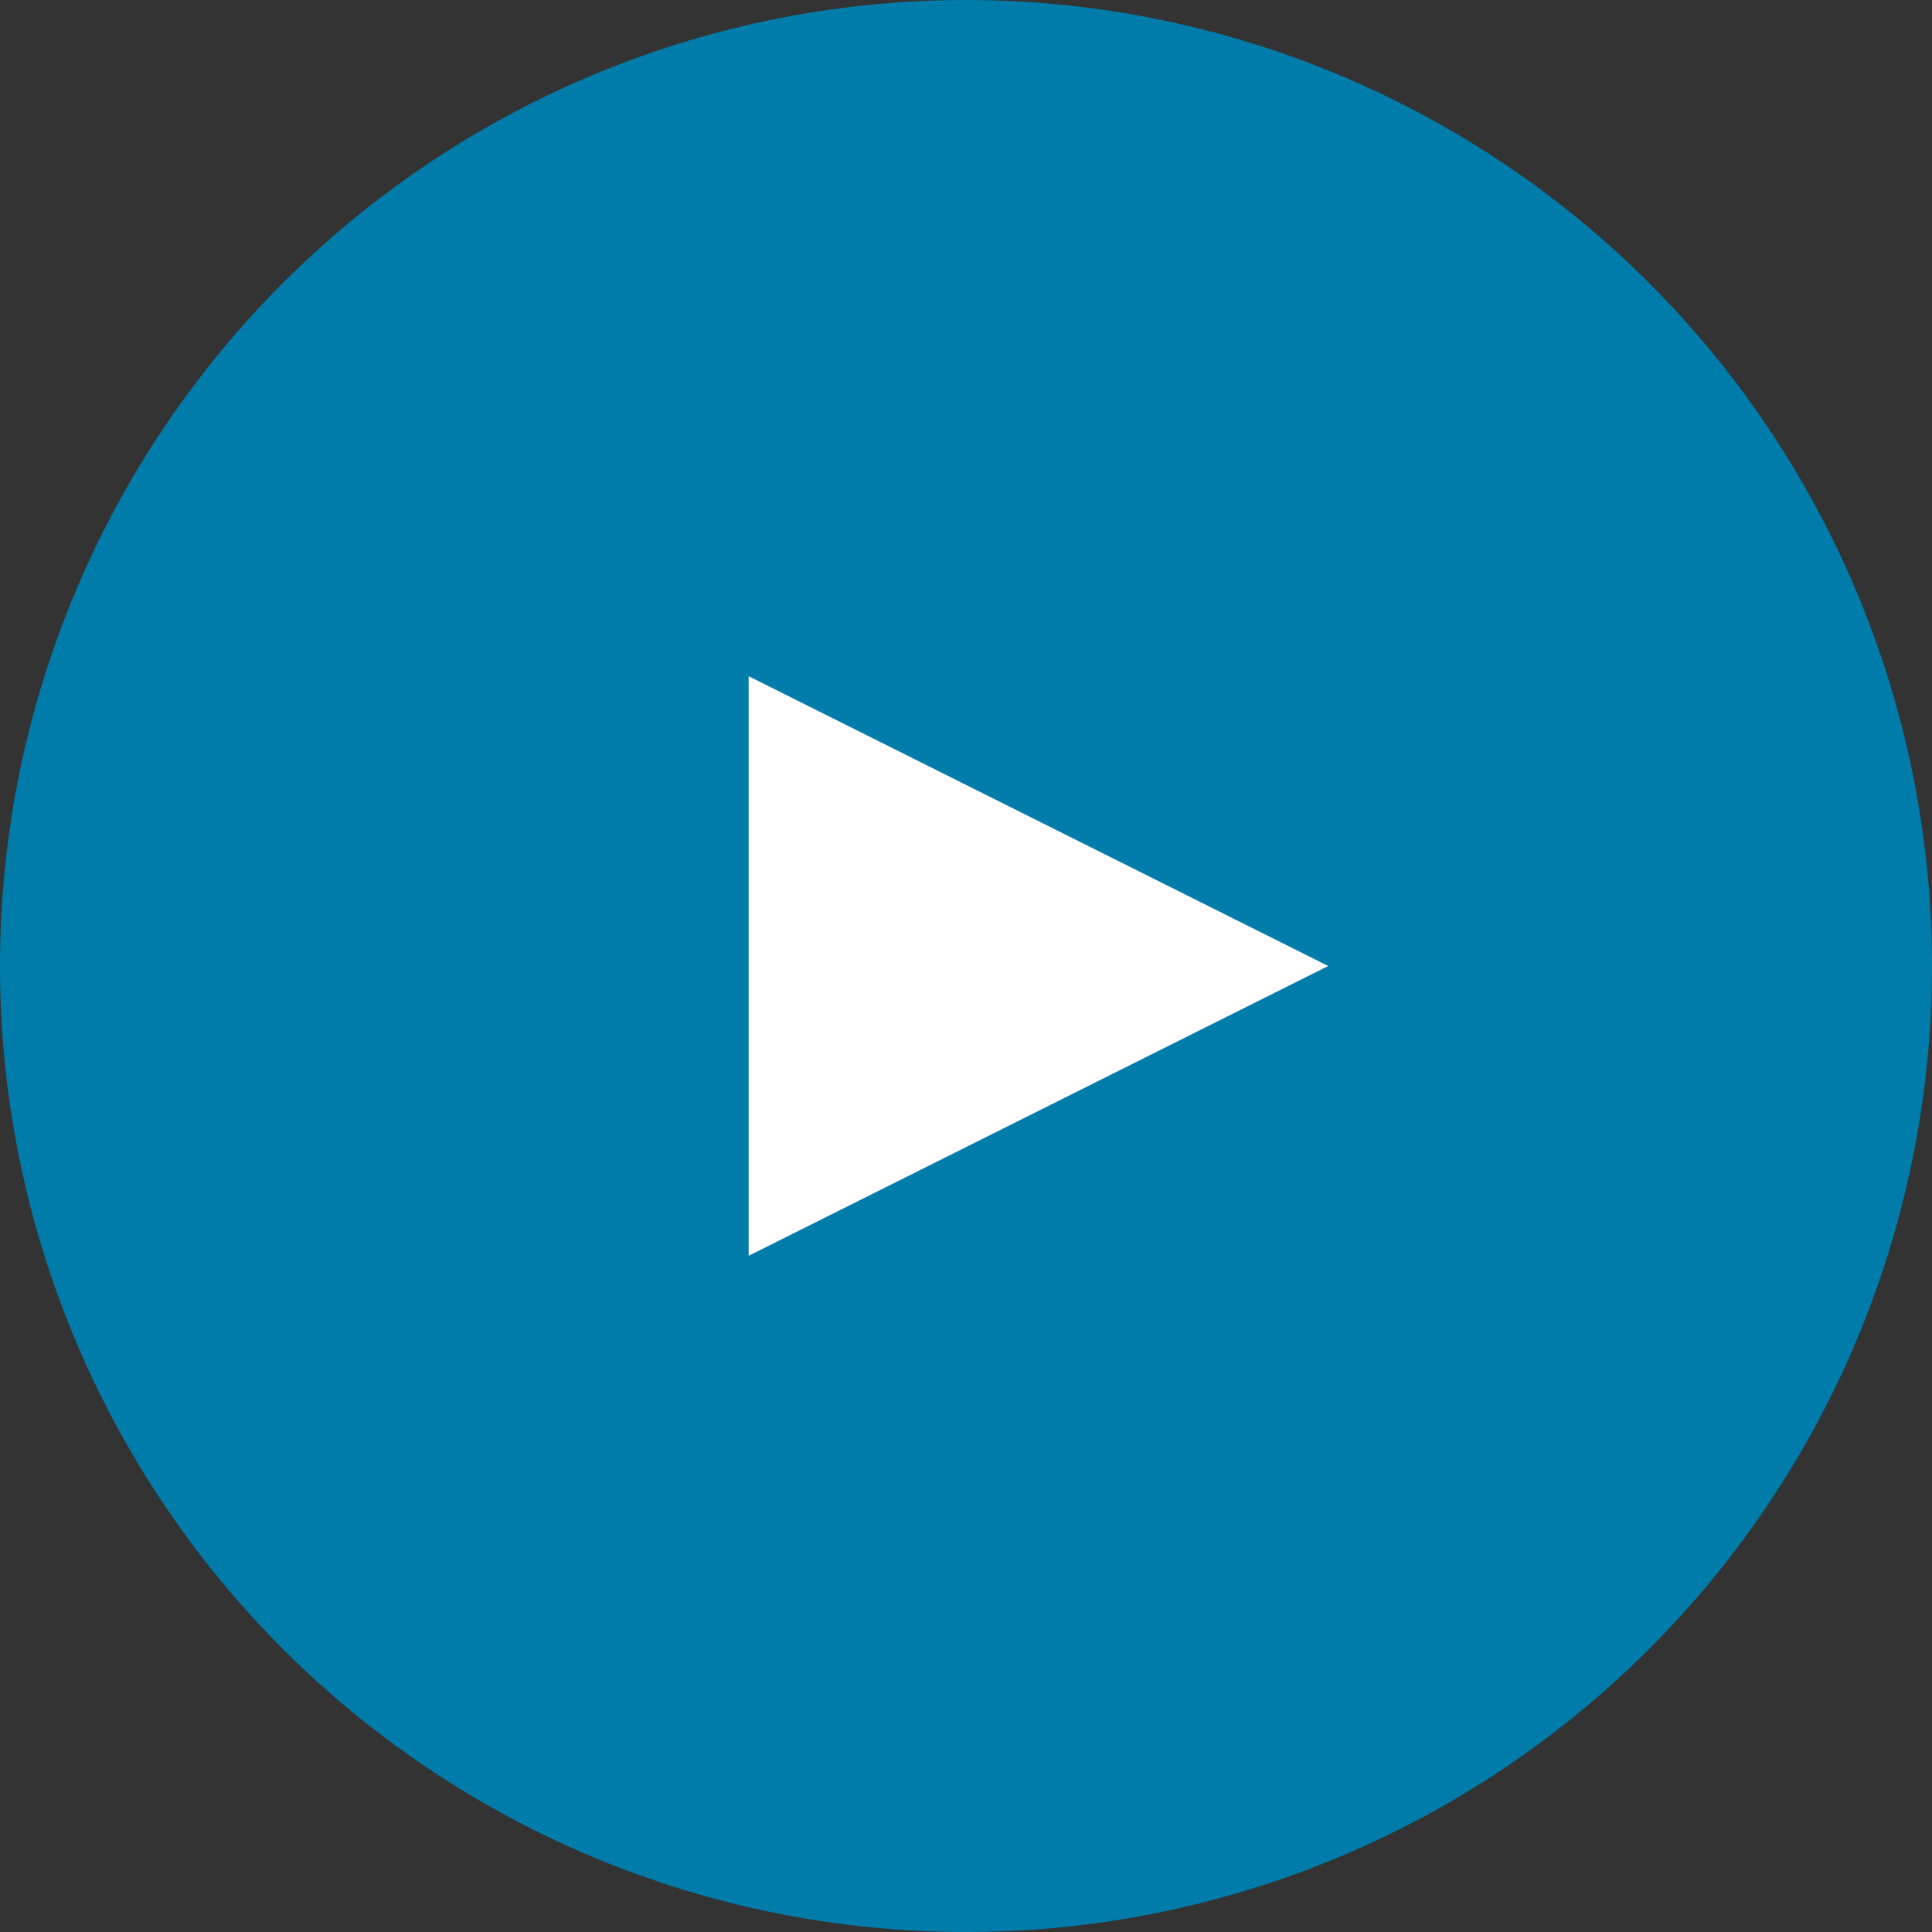
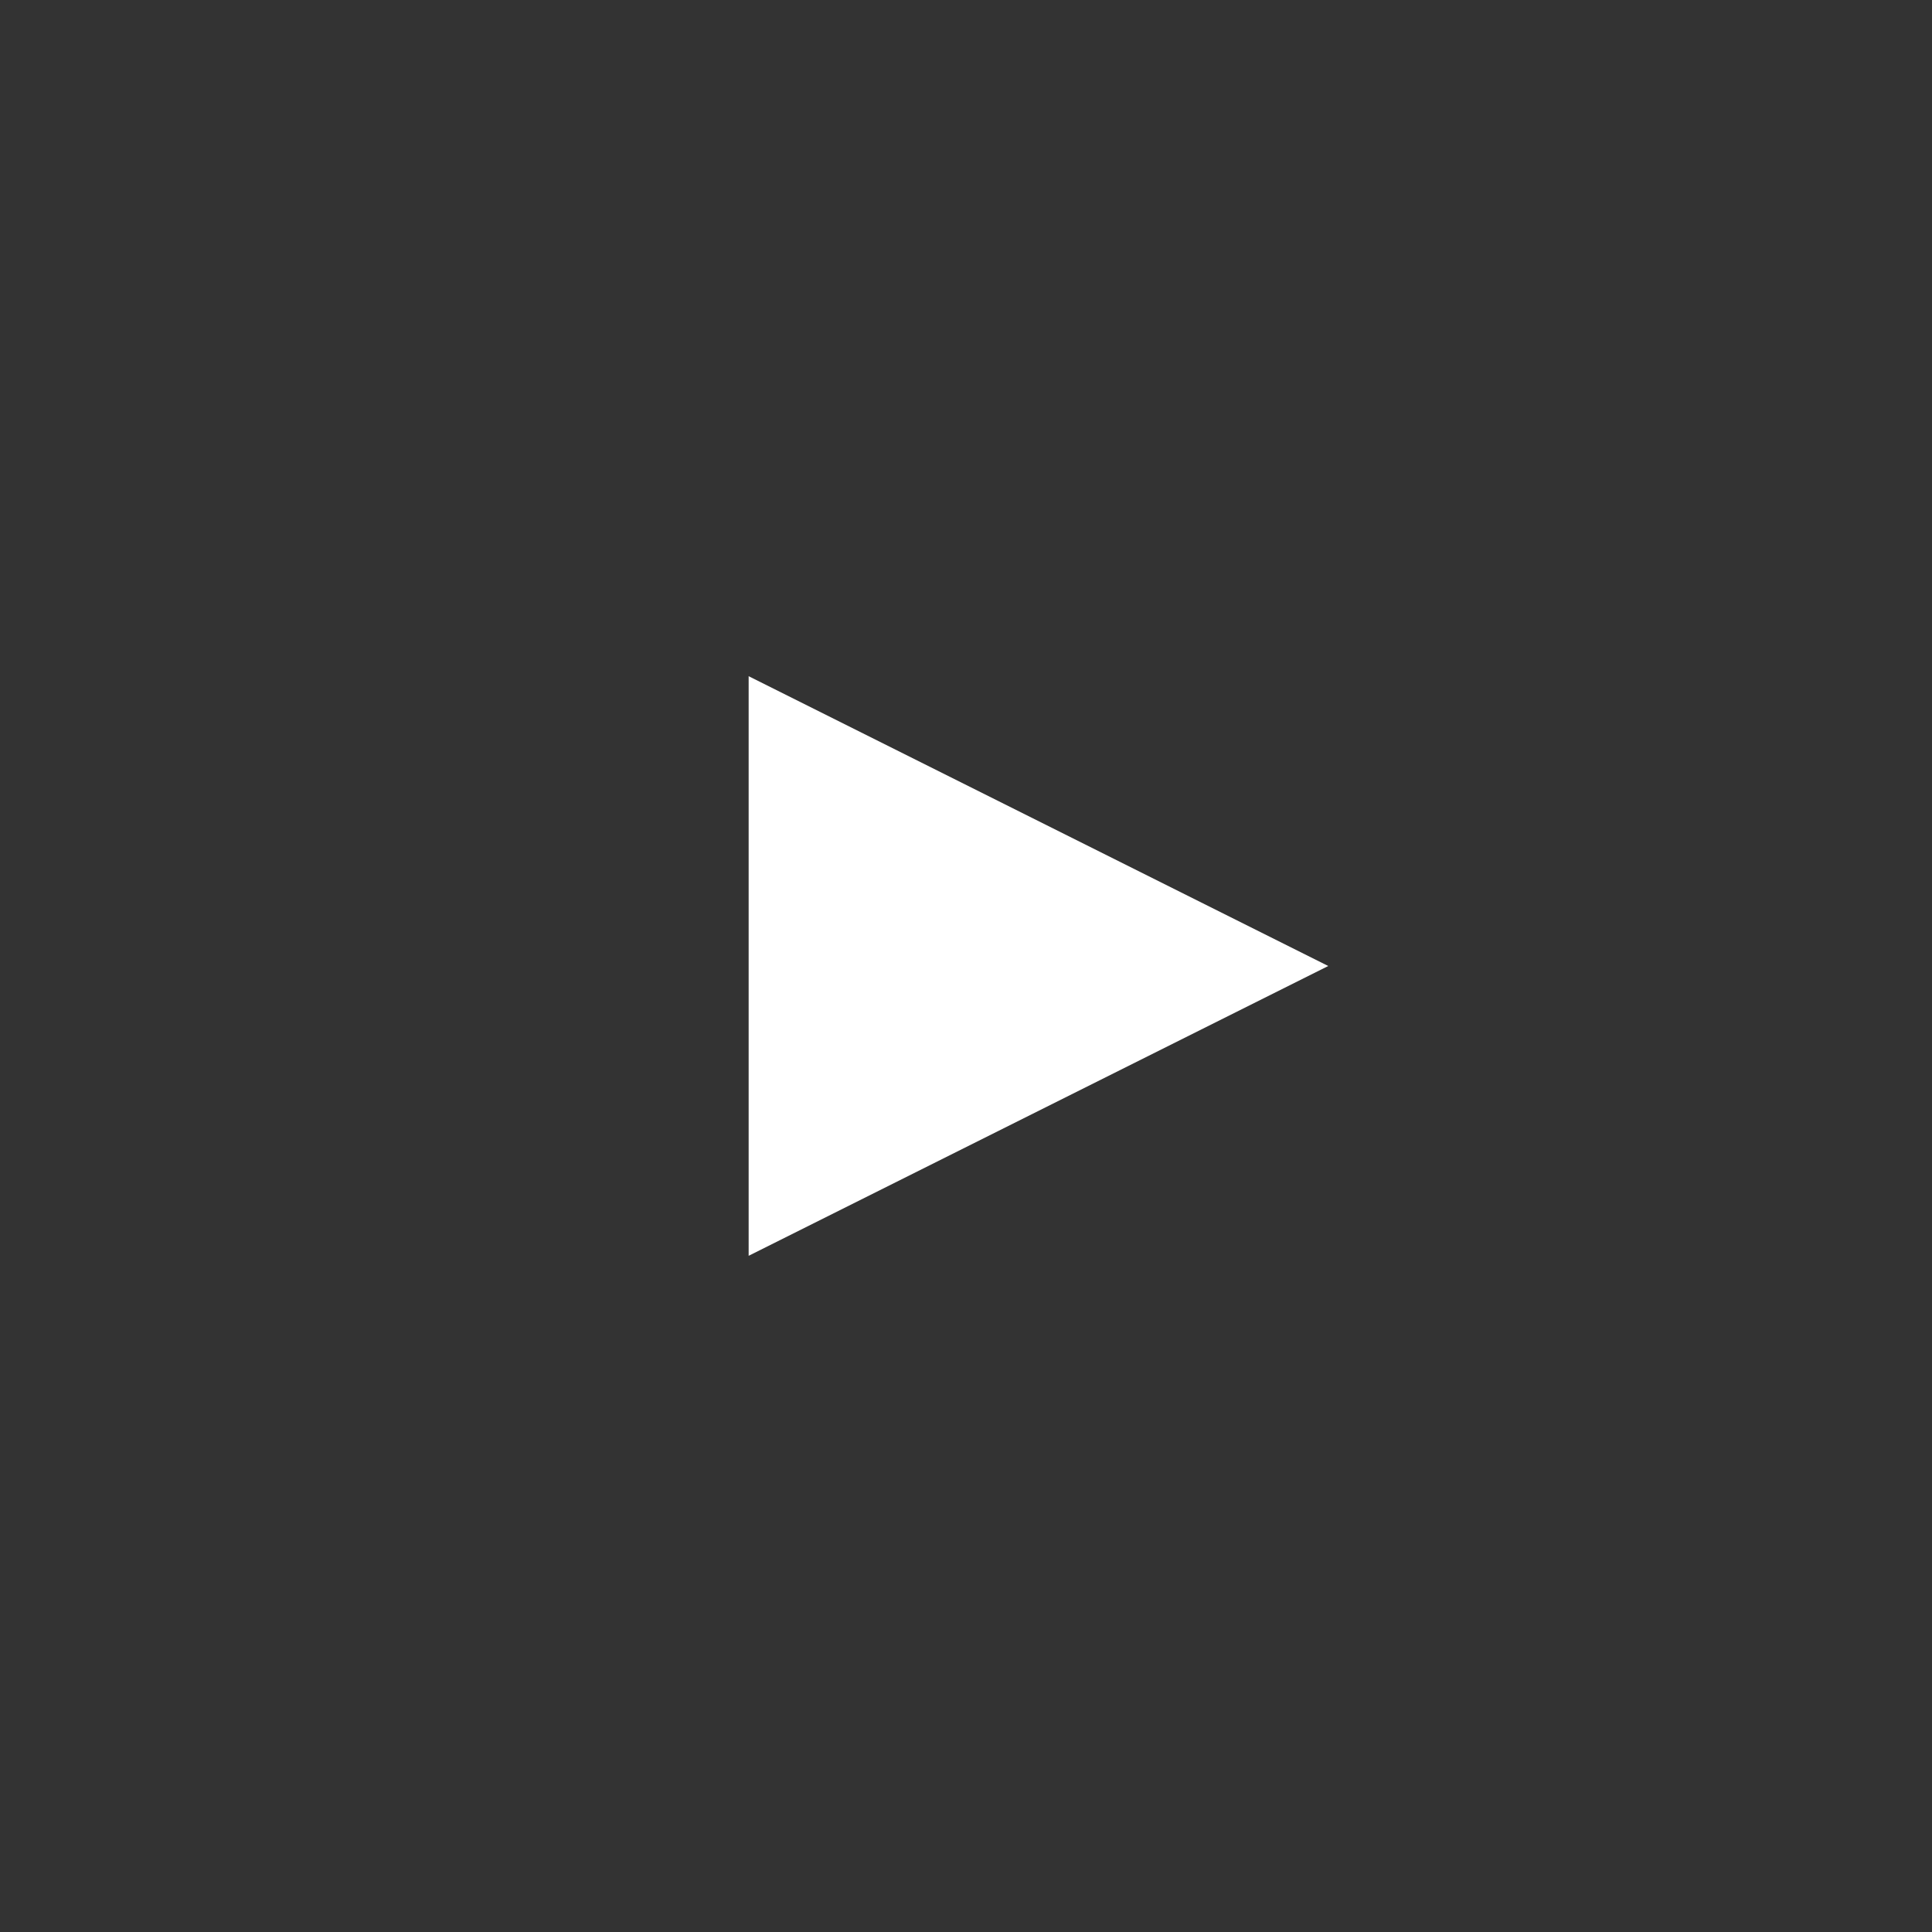
<svg xmlns="http://www.w3.org/2000/svg" width="120" height="120" fill="none">
  <rect width="100%" height="100%" fill="#333333" stroke="none" />
  <g clip-path="url(#clip0_23_831)">
-     <path d="M60 0a60 60 0 110 120A60 60 0 0160 0z" fill="#007CAA" />
    <path d="M82.5 60l-36 18V42l36 18z" fill="#fff" />
  </g>
  <defs>
    <clipPath id="clip0_23_831">
      <path fill="#fff" d="M0 0h120v120H0z" />
    </clipPath>
  </defs>
</svg>